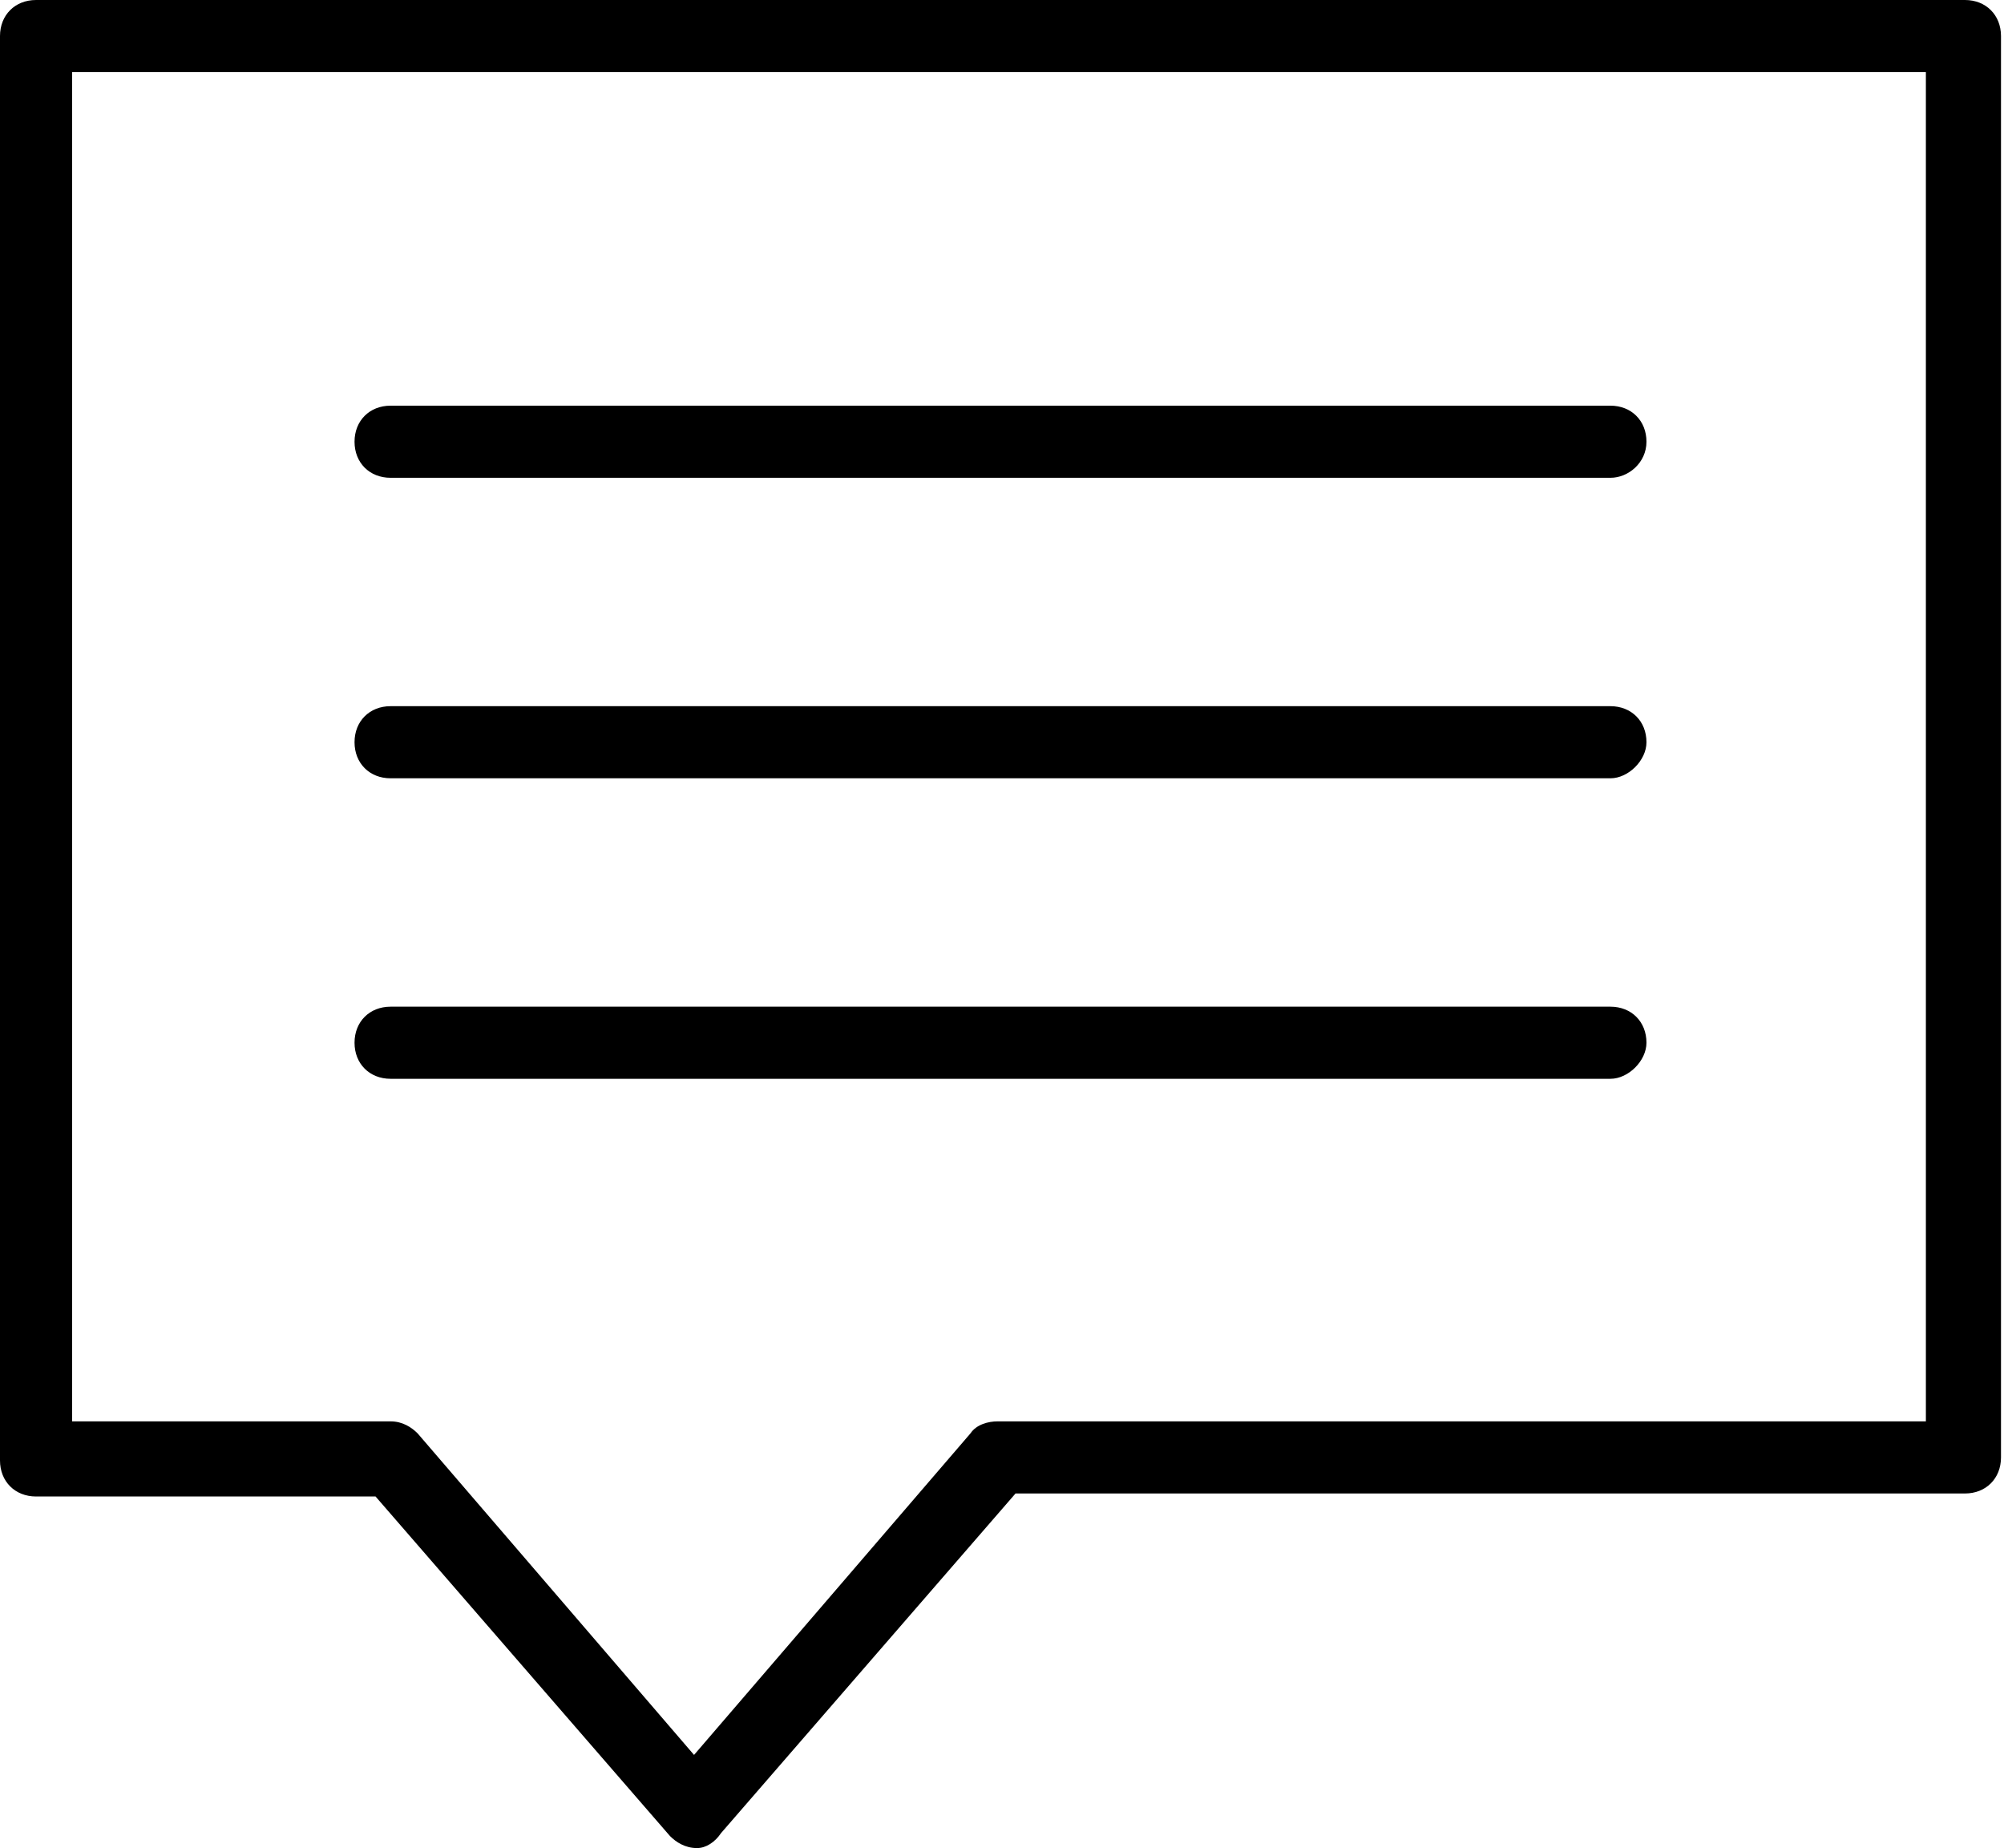
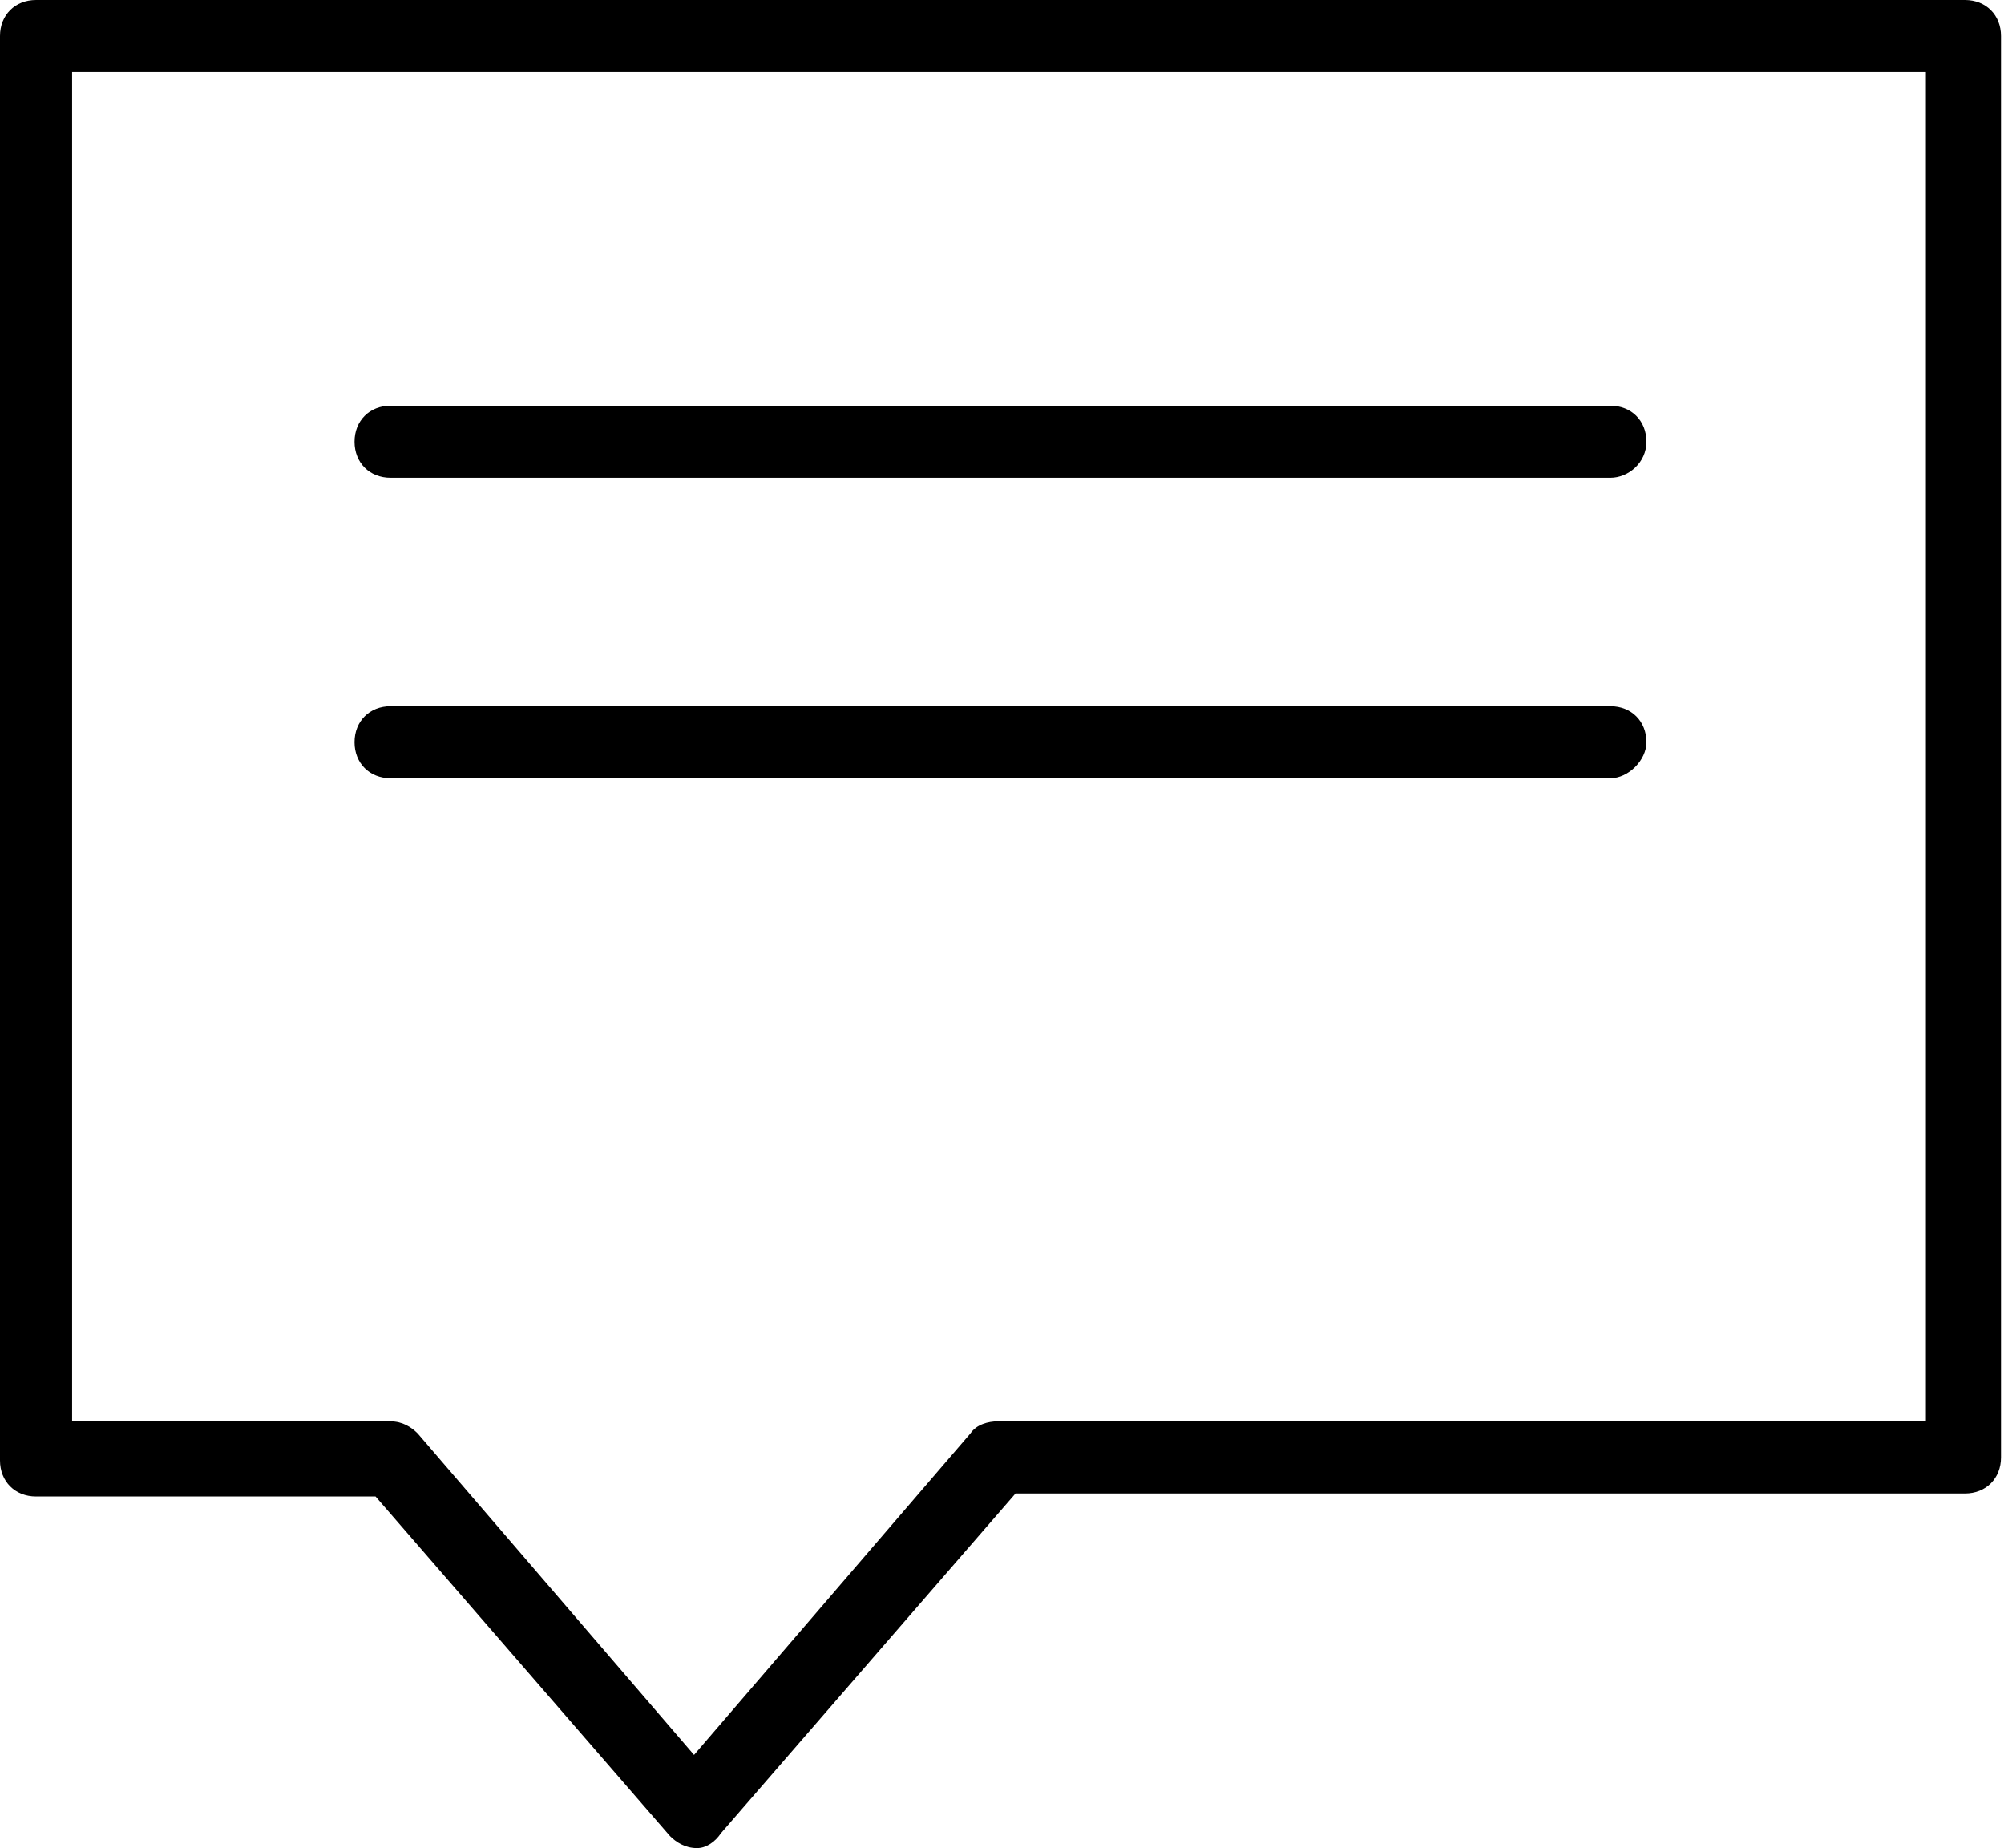
<svg xmlns="http://www.w3.org/2000/svg" version="1.1" id="Ebene_1" x="0px" y="0px" viewBox="0 0 66.7 61.5" style="enable-background:new 0 0 66.7 61.5;" xml:space="preserve">
  <g>
    <g>
      <path d="M23.2,61.5c-0.4,0-0.7-0.2-0.9-0.4l-9.8-11.3H1.2c-0.7,0-1.2-0.5-1.2-1.2V1.2C0,0.5,0.5,0,1.2,0h64.2    c0.7,0,1.2,0.5,1.2,1.2v47.3c0,0.7-0.5,1.2-1.2,1.2H33.8L24,61C23.8,61.3,23.5,61.5,23.2,61.5L23.2,61.5z M2.4,47.3H13    c0.4,0,0.7,0.2,0.9,0.4l9.2,10.7l9.2-10.7c0.2-0.3,0.6-0.4,0.9-0.4h30.9V2.4H2.4V47.3z" />
    </g>
    <g>
      <path d="M53.6,15.9H13c-0.7,0-1.2-0.5-1.2-1.2s0.5-1.2,1.2-1.2h40.6c0.7,0,1.2,0.5,1.2,1.2S54.2,15.9,53.6,15.9z" />
    </g>
    <g>
      <path d="M53.6,25.9H13c-0.7,0-1.2-0.5-1.2-1.2s0.5-1.2,1.2-1.2h40.6c0.7,0,1.2,0.5,1.2,1.2C54.8,25.3,54.2,25.9,53.6,25.9z" />
    </g>
    <g>
-       <path d="M53.6,35.9H13c-0.7,0-1.2-0.5-1.2-1.2s0.5-1.2,1.2-1.2h40.6c0.7,0,1.2,0.5,1.2,1.2C54.8,35.3,54.2,35.9,53.6,35.9z" />
-     </g>
+       </g>
  </g>
</svg>